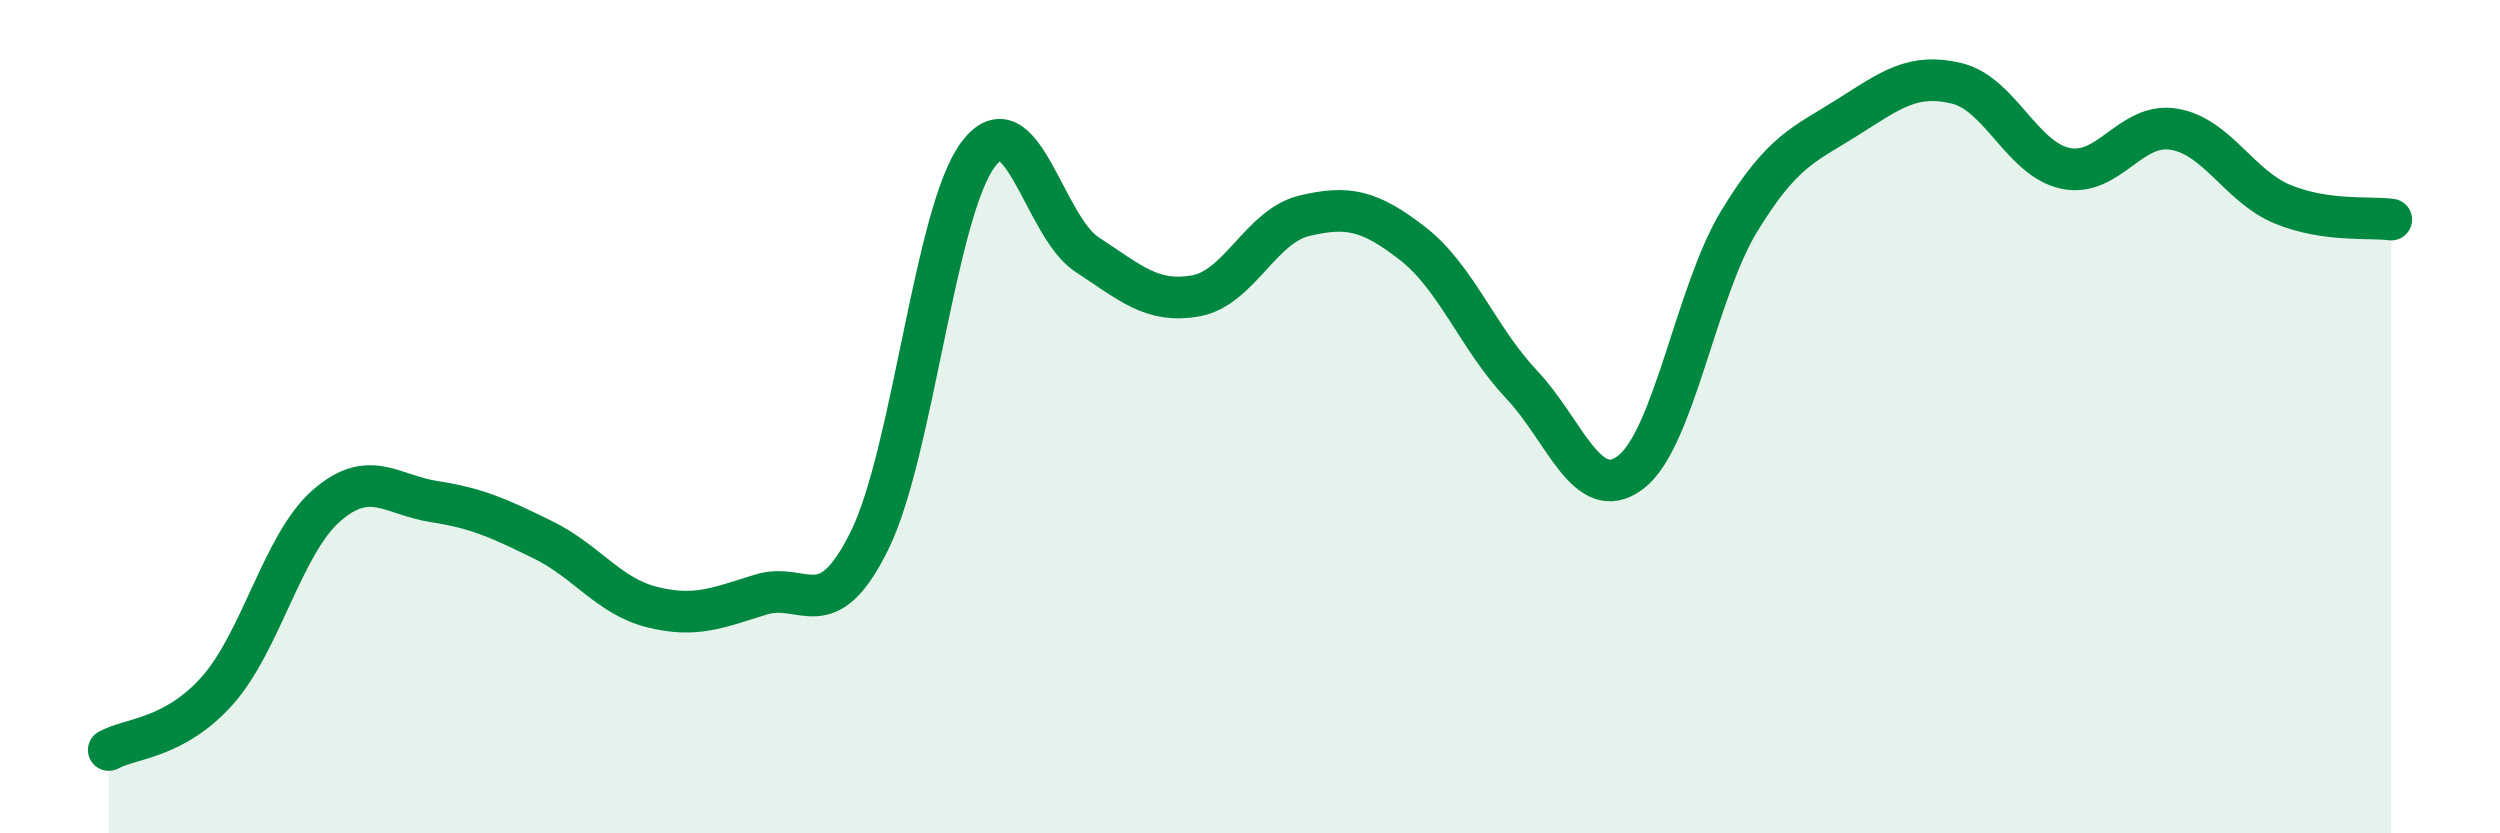
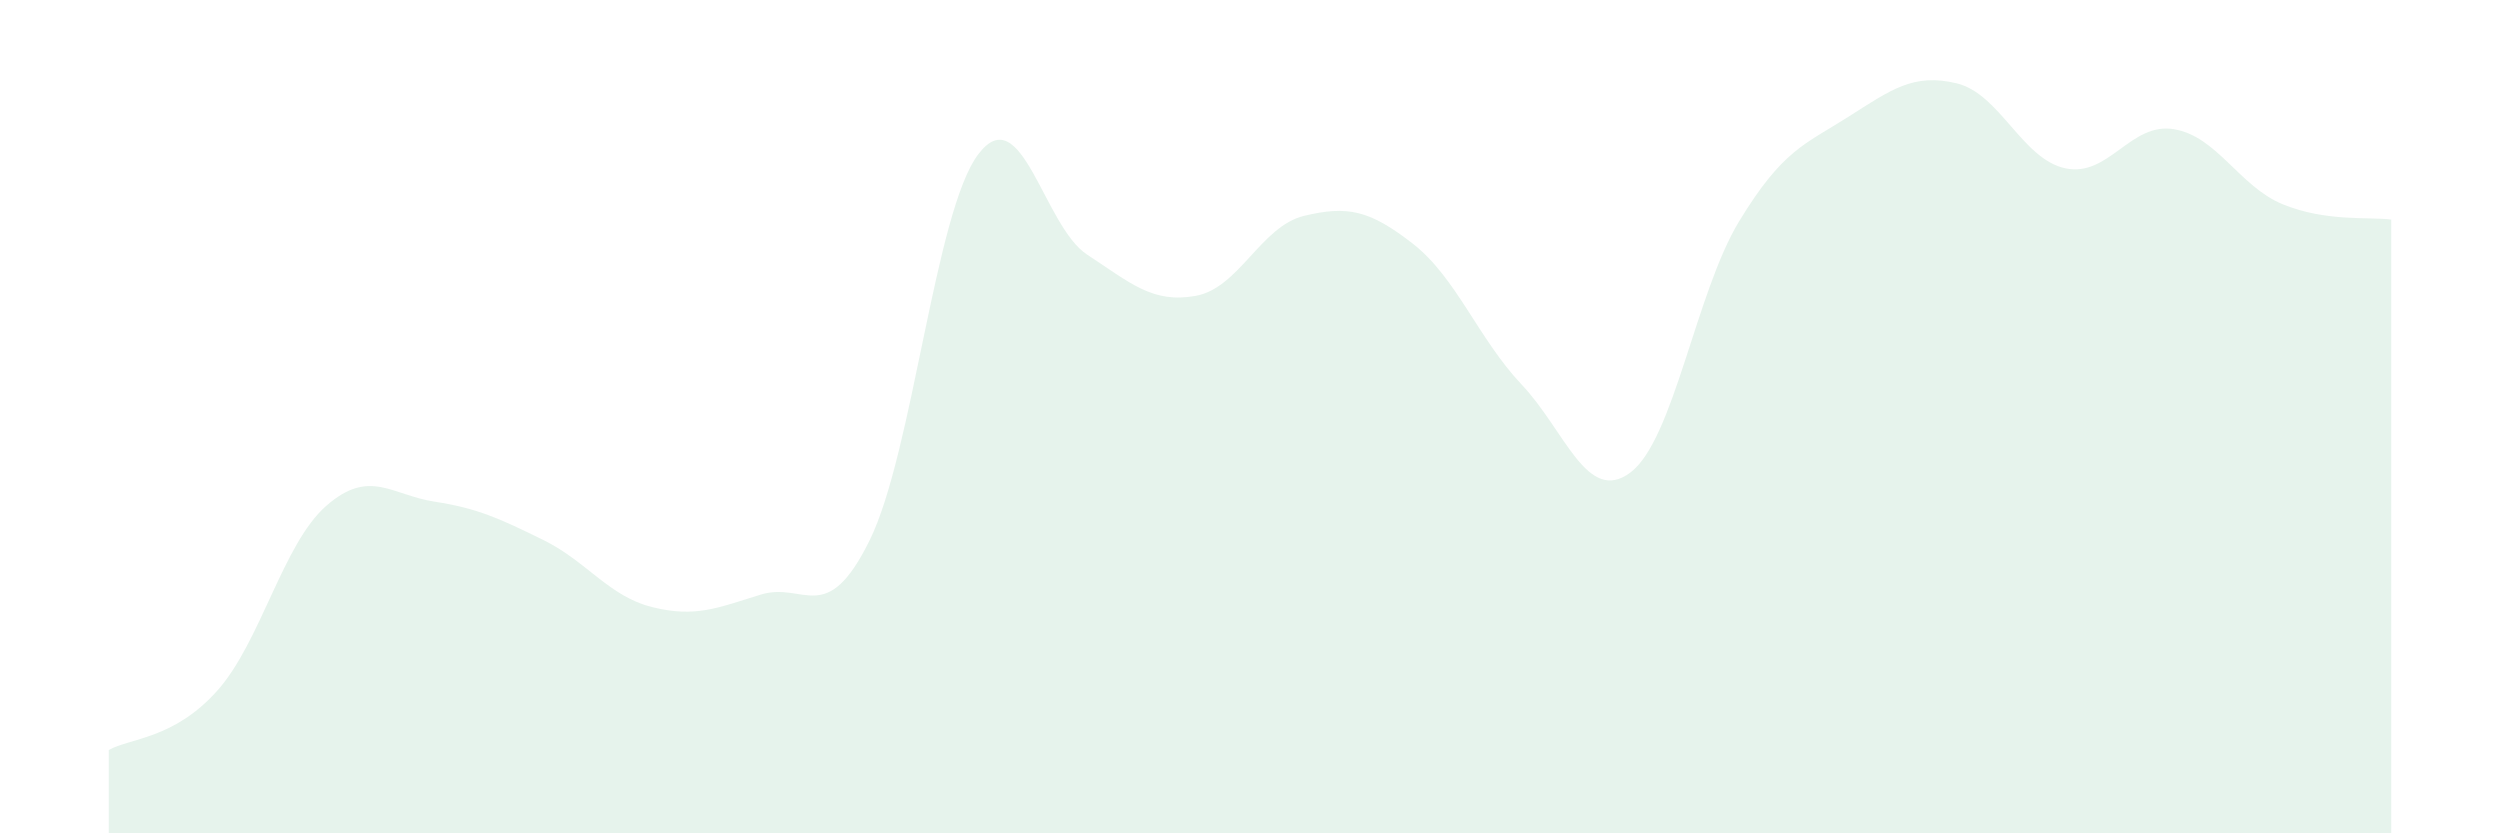
<svg xmlns="http://www.w3.org/2000/svg" width="60" height="20" viewBox="0 0 60 20">
  <path d="M 2.61,18 C 3.13,17.71 4.18,17.74 5.22,16.57 C 6.26,15.4 6.79,13.05 7.83,12.14 C 8.87,11.23 9.39,11.88 10.43,12.04 C 11.47,12.2 12,12.45 13.04,12.96 C 14.08,13.47 14.61,14.31 15.65,14.57 C 16.69,14.83 17.22,14.59 18.26,14.27 C 19.3,13.95 19.83,15.08 20.87,12.97 C 21.91,10.86 22.44,5.07 23.48,3.7 C 24.52,2.33 25.05,5.43 26.09,6.11 C 27.13,6.79 27.66,7.29 28.7,7.1 C 29.74,6.91 30.26,5.43 31.3,5.18 C 32.34,4.93 32.87,5.04 33.91,5.85 C 34.95,6.66 35.48,8.13 36.52,9.23 C 37.56,10.33 38.09,12.12 39.13,11.34 C 40.17,10.56 40.7,7.02 41.74,5.31 C 42.78,3.6 43.31,3.47 44.35,2.81 C 45.39,2.15 45.92,1.75 46.96,2 C 48,2.25 48.53,3.82 49.57,4.04 C 50.61,4.26 51.13,2.93 52.17,3.1 C 53.21,3.27 53.74,4.47 54.78,4.9 C 55.82,5.33 56.87,5.2 57.39,5.27L57.39 20L2.61 20Z" fill="#008740" opacity="0.1" stroke-linecap="round" stroke-linejoin="round" />
-   <path d="M 2.61,18 C 3.13,17.71 4.18,17.74 5.22,16.57 C 6.26,15.4 6.79,13.05 7.83,12.14 C 8.87,11.23 9.39,11.88 10.43,12.04 C 11.47,12.2 12,12.45 13.04,12.96 C 14.08,13.47 14.61,14.31 15.65,14.57 C 16.69,14.83 17.22,14.59 18.26,14.27 C 19.3,13.95 19.83,15.08 20.87,12.97 C 21.91,10.86 22.44,5.07 23.48,3.7 C 24.52,2.33 25.05,5.43 26.09,6.11 C 27.13,6.79 27.66,7.29 28.7,7.1 C 29.74,6.91 30.26,5.43 31.3,5.18 C 32.34,4.93 32.87,5.04 33.91,5.85 C 34.95,6.66 35.48,8.13 36.52,9.23 C 37.56,10.33 38.09,12.12 39.13,11.34 C 40.17,10.56 40.7,7.02 41.74,5.31 C 42.78,3.6 43.31,3.47 44.35,2.81 C 45.39,2.15 45.92,1.75 46.96,2 C 48,2.25 48.53,3.82 49.57,4.04 C 50.61,4.26 51.13,2.93 52.17,3.1 C 53.21,3.27 53.74,4.47 54.78,4.9 C 55.82,5.33 56.87,5.2 57.39,5.27" stroke="#008740" stroke-width="1" fill="none" stroke-linecap="round" stroke-linejoin="round" />
</svg>